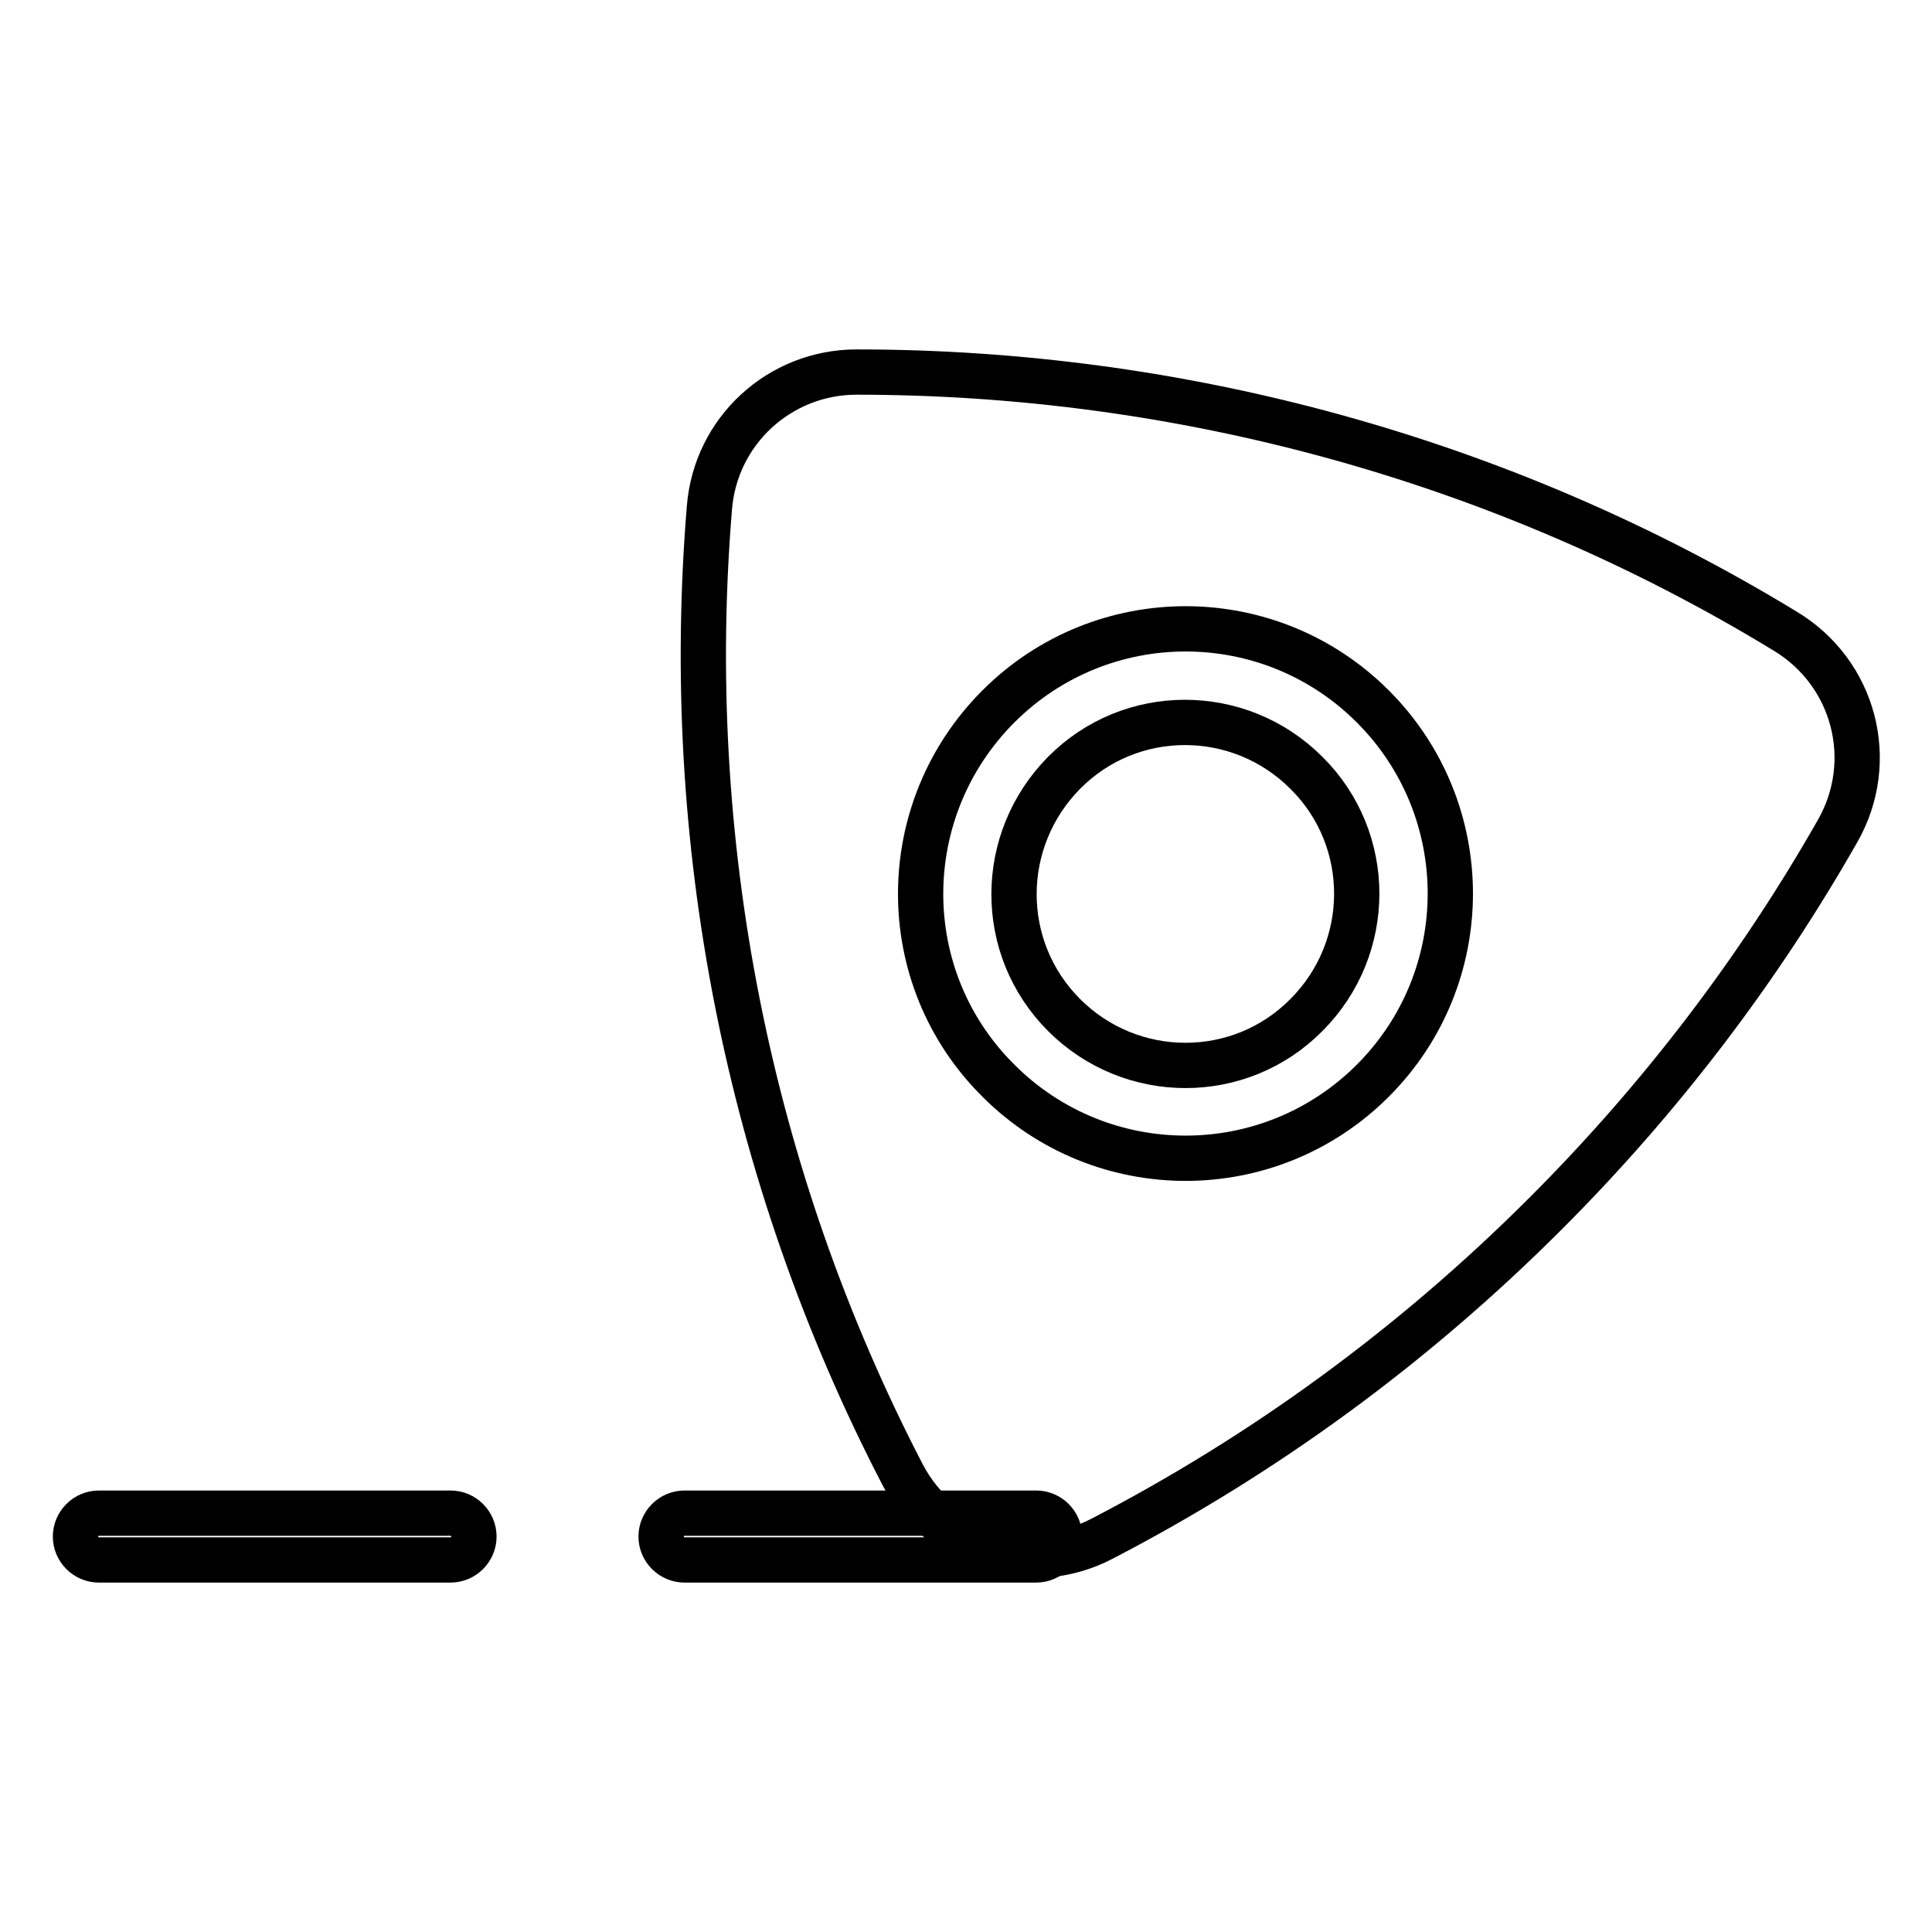
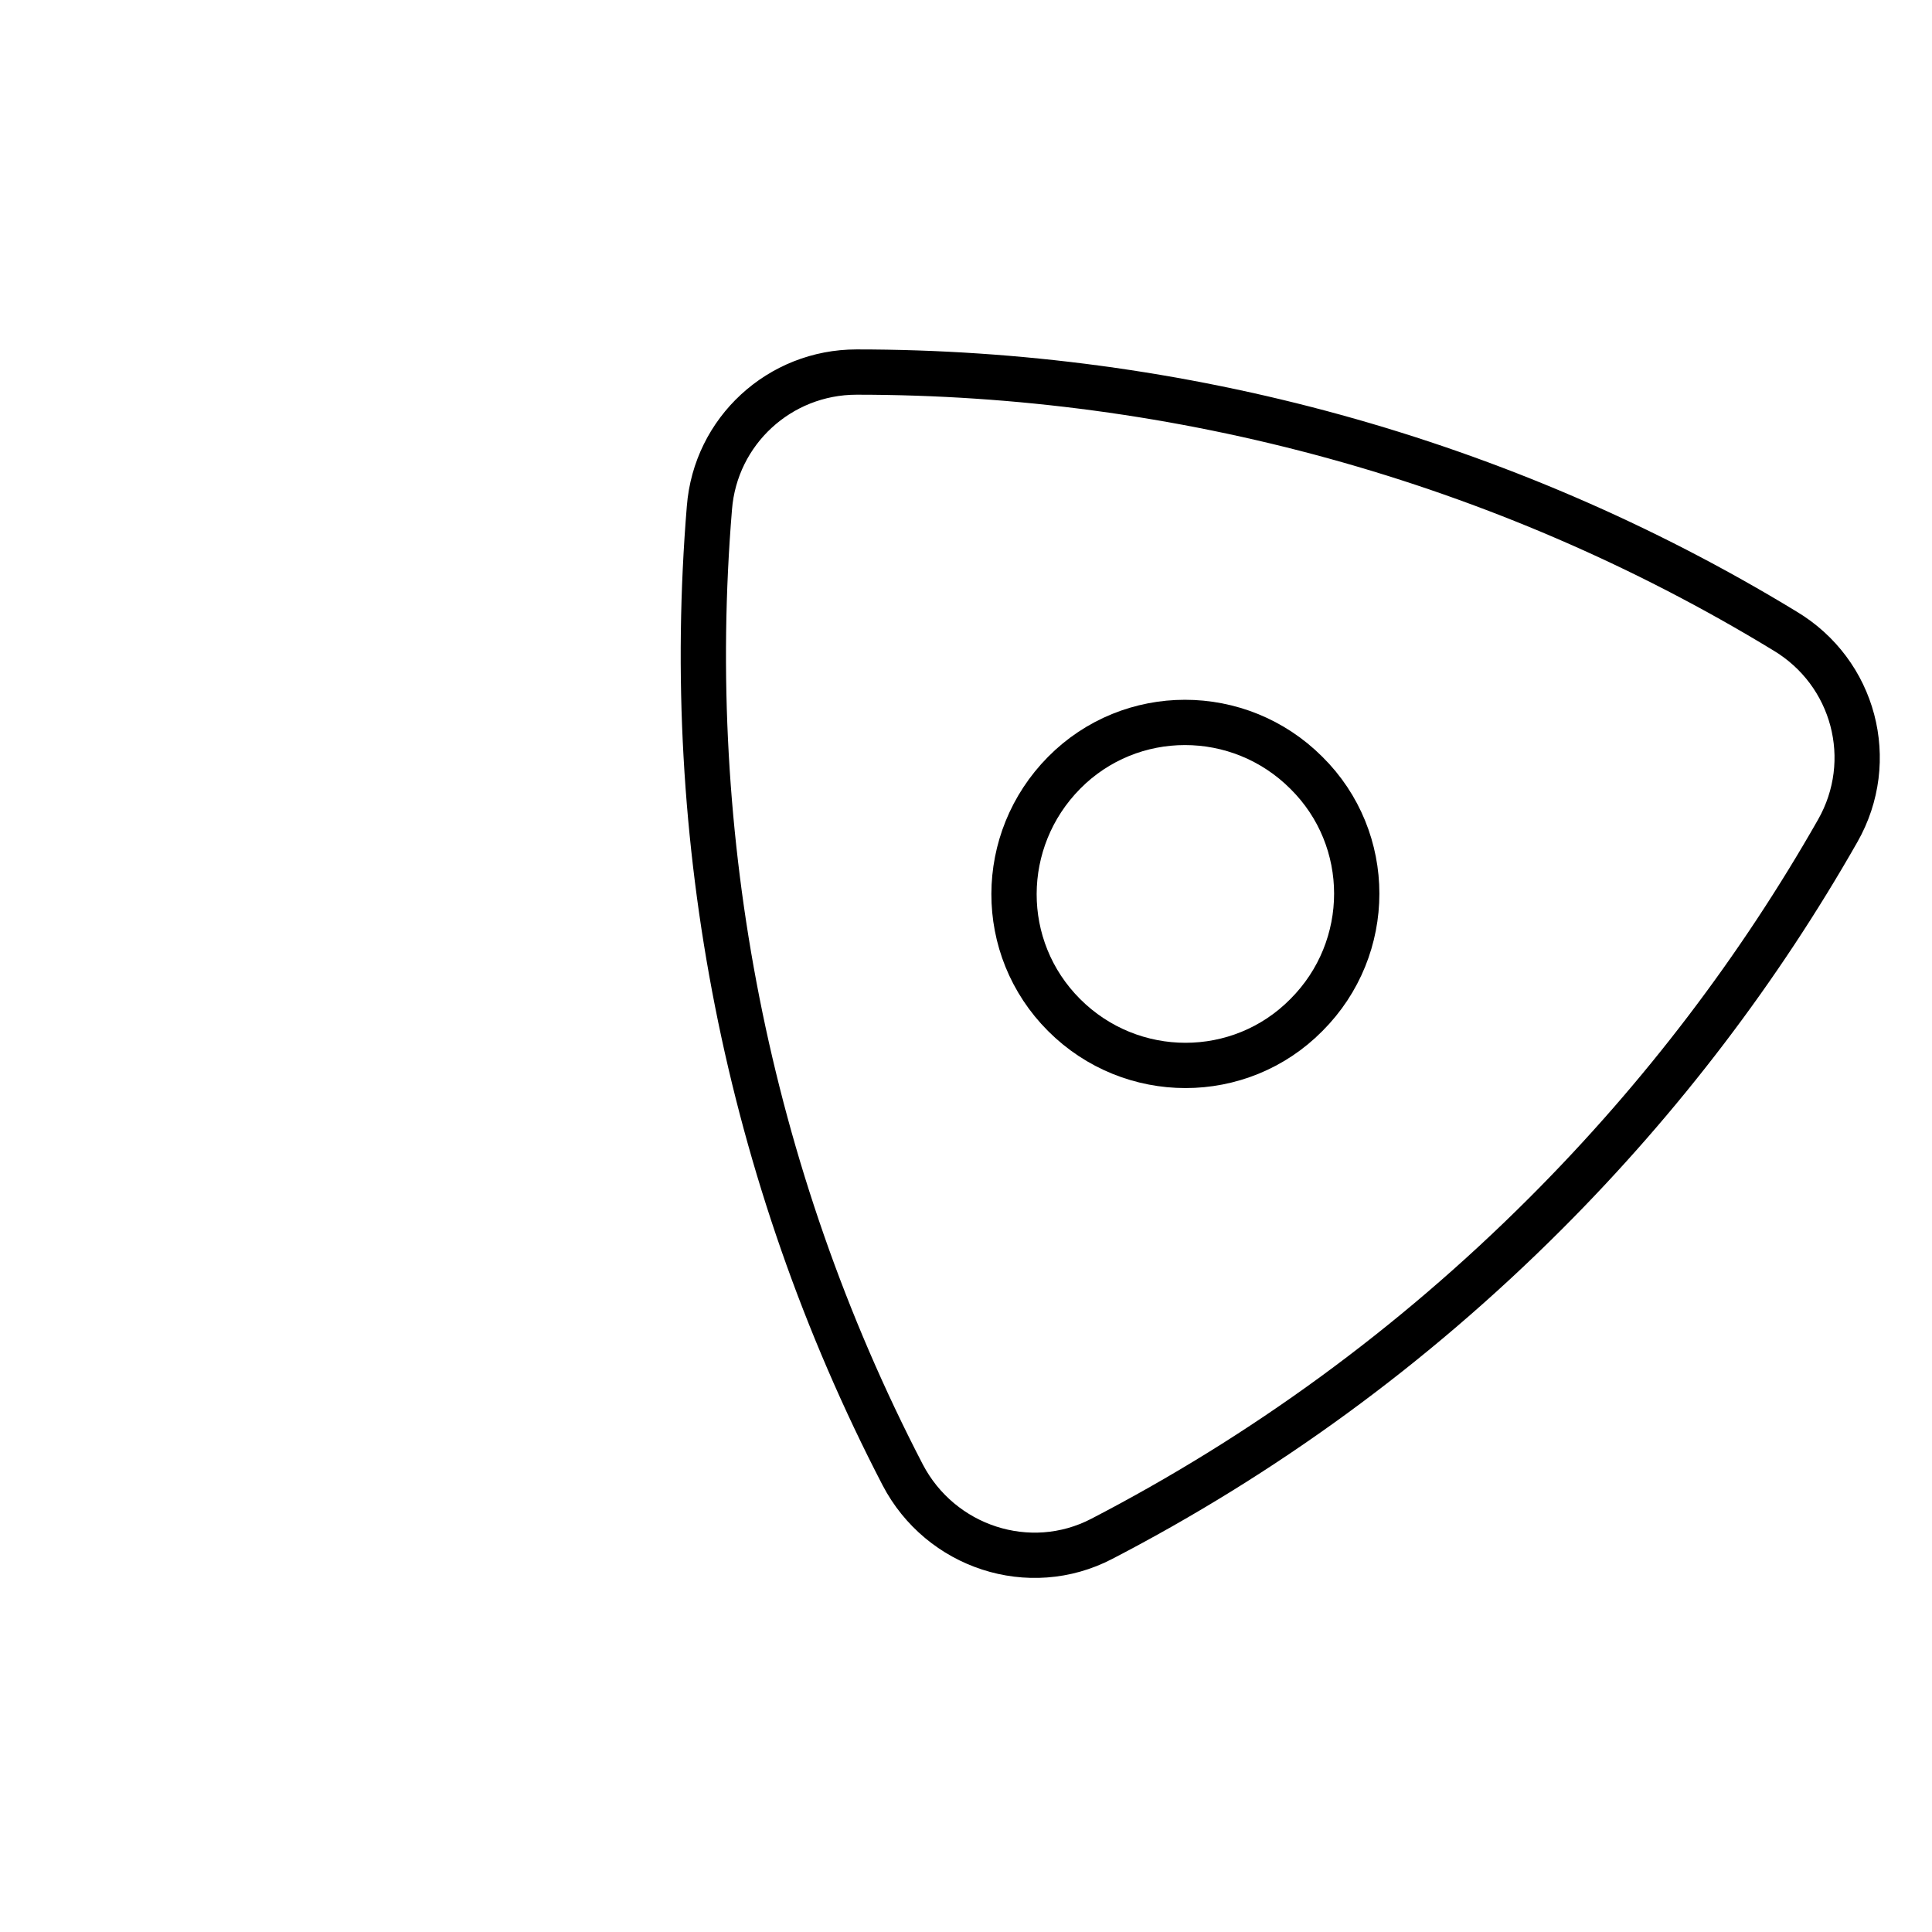
<svg xmlns="http://www.w3.org/2000/svg" version="1.1" x="0px" y="0px" viewBox="0 0 256 256" enable-background="new 0 0 256 256" xml:space="preserve">
  <g>
-     <path stroke-width="6" fill-opacity="0" stroke="#000000" d="M137.3,206.7H90.7c-1.7,0-3.1-1.4-3.1-3.1c0-1.7,1.4-3.1,3.1-3.1h46.6c1.7,0,3.1,1.4,3.1,3.1 C140.4,205.3,139,206.7,137.3,206.7z M59.7,206.7H13.1c-1.7,0-3.1-1.4-3.1-3.1c0-1.7,1.4-3.1,3.1-3.1h46.6c1.7,0,3.1,1.4,3.1,3.1 C62.8,205.3,61.4,206.7,59.7,206.7z" />
    <path stroke-width="6" fill-opacity="0" stroke="#000000" d="M94,67.3c-3.6,43.7,4.9,88.2,25.6,128.1c5,9.6,16.8,13.5,26.4,8.5c21.2-11,41-25.3,58.8-43.1 c15.5-15.5,28.4-32.6,38.7-50.7c5.3-9.3,2.2-21-7-26.5c-37.6-22.9-80.4-34.3-123-34.3C103.3,49.3,94.8,57.1,94,67.3L94,67.3z" />
-     <path stroke-width="6" fill-opacity="0" stroke="#000000" d="M132.3,143.2c13.7,13.7,35.9,13.7,49.6,0c13.7-13.7,13.7-35.9,0-49.6l0,0c-13.7-13.7-35.9-13.7-49.6,0 S118.5,129.5,132.3,143.2z" />
    <path stroke-width="6" fill-opacity="0" stroke="#000000" d="M141,134.5c8.9,8.9,23.3,8.9,32.1,0c8.9-8.9,8.9-23.3,0-32.1l0,0c-8.9-8.9-23.3-8.9-32.1,0 S132.1,125.6,141,134.5C141,134.5,141,134.5,141,134.5L141,134.5z" />
  </g>
</svg>